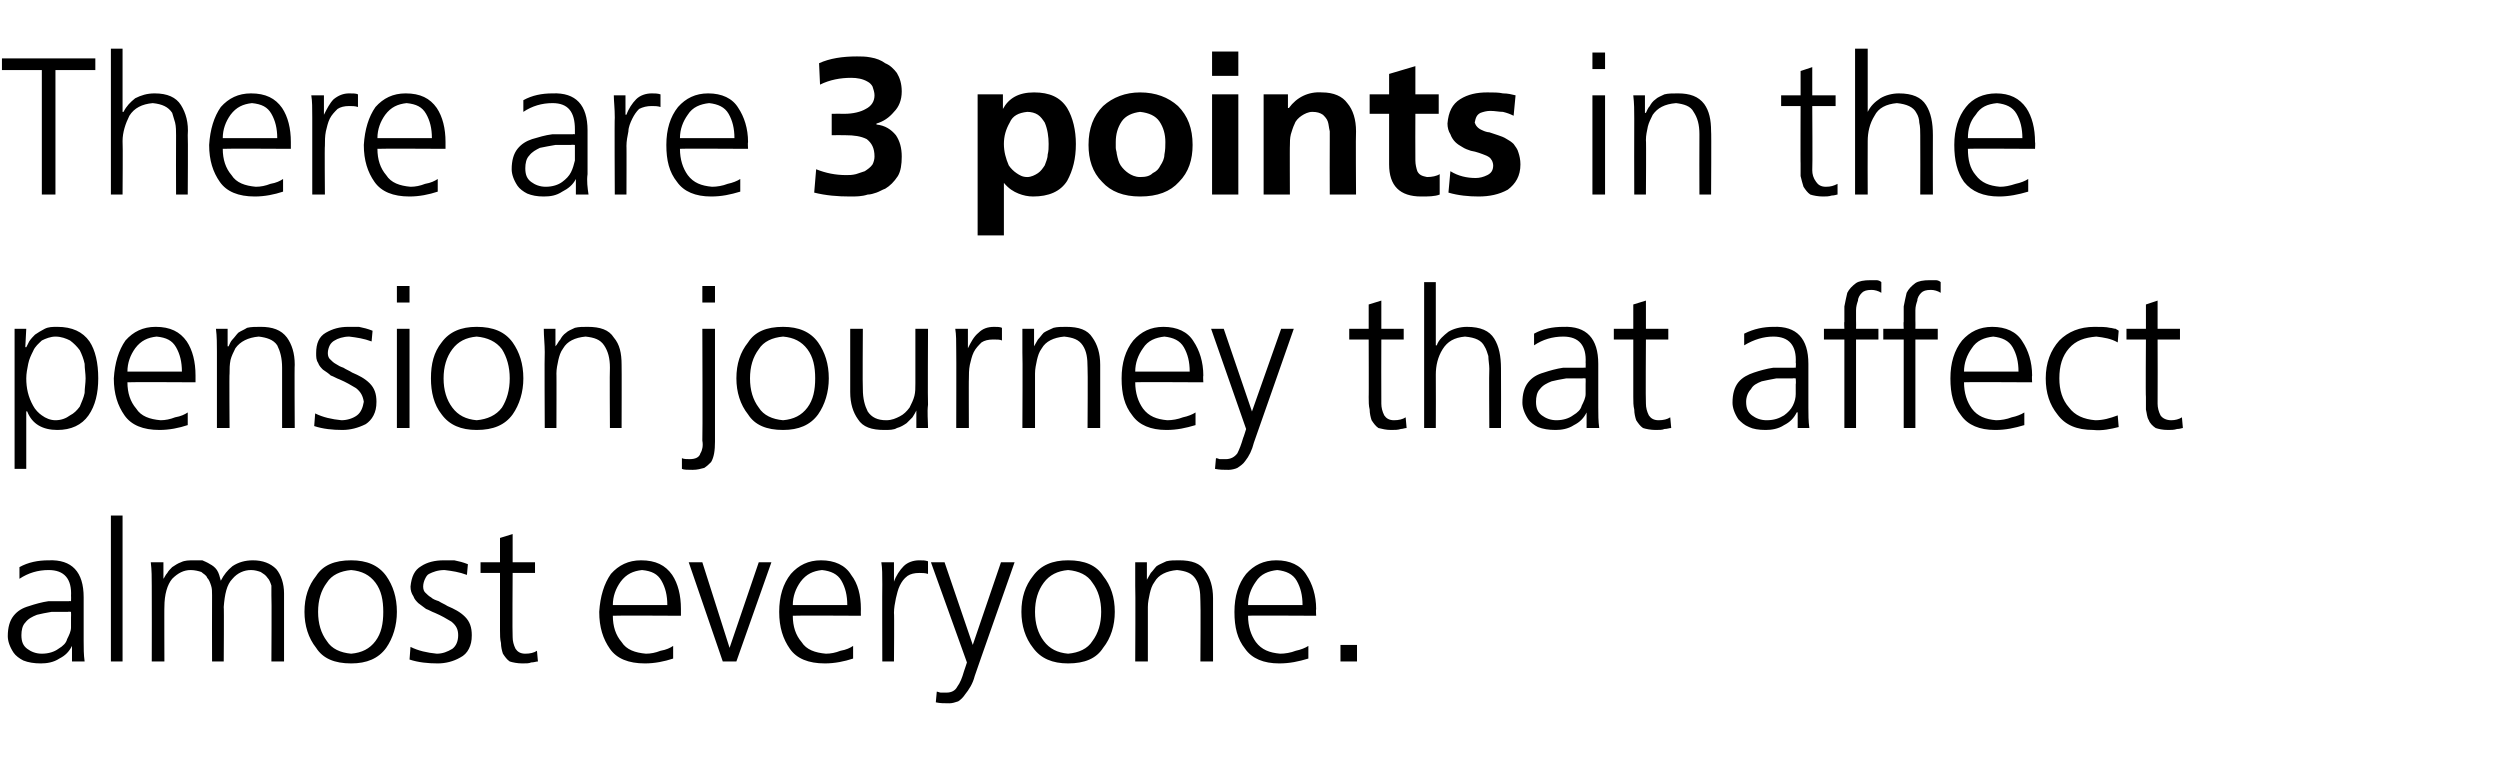
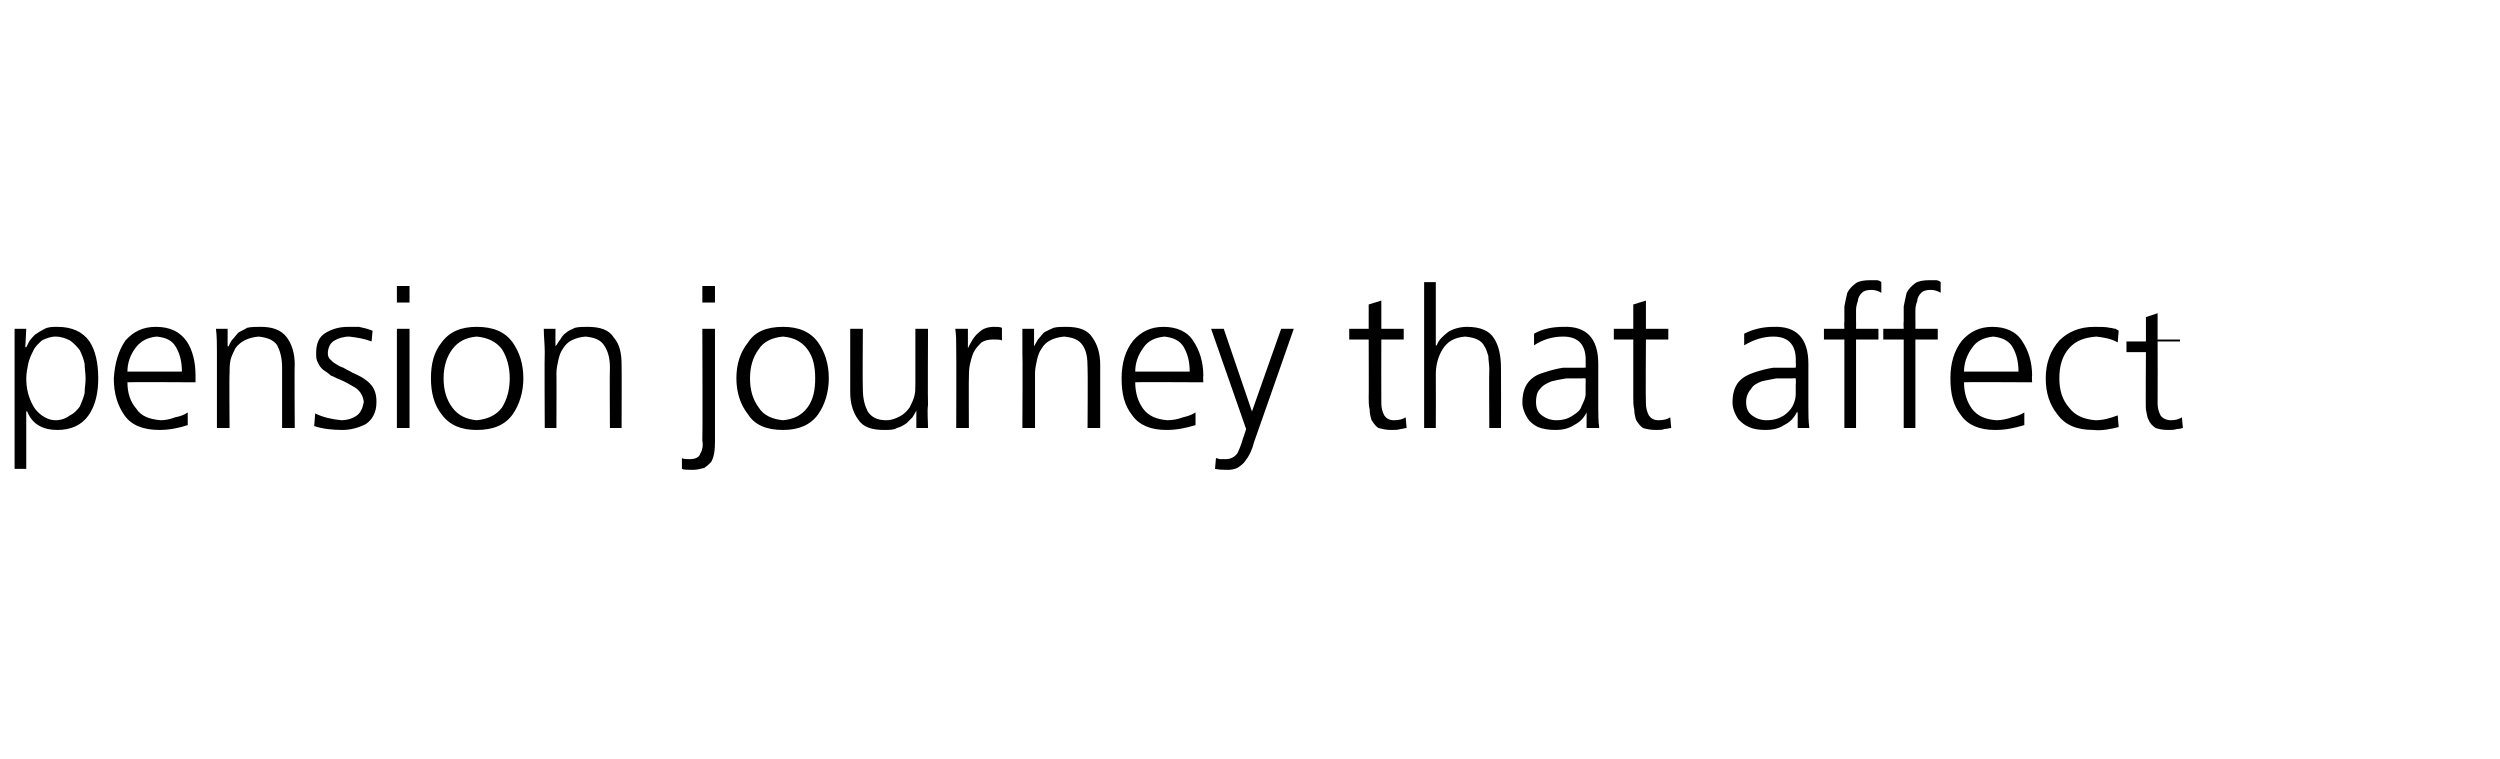
<svg xmlns="http://www.w3.org/2000/svg" version="1.1" width="257px" height="78px" viewBox="0 -4 257 78" style="top:-4px">
  <desc>There are 3 points in the pension journey that affect almost everyone.</desc>
  <defs />
  <g id="Polygon307983">
-     <path d="m7.3 58.9c0 0-.34-.04-.3 0c-.6 0-1.1 0-1.7 0c-.6.1-1.1.2-1.5.3c-.5.2-.9.4-1.2.8c-.3.3-.4.8-.4 1.3c0 .7.2 1.1.6 1.4c.4.3.9.5 1.5.5c.7 0 1.3-.2 1.7-.5c.5-.3.8-.6.9-1c.2-.4.4-.8.4-1.2c0-.4 0-.8 0-1c.02-.02 0-.6 0-.6zm.1 3.5c0 0 0-.04 0 0c-.3.6-.7 1-1.3 1.3c-.6.4-1.3.5-1.9.5c-.7 0-1.3-.1-1.8-.3c-.4-.2-.8-.5-1-.8c-.4-.6-.6-1.2-.6-1.7c0-.9.2-1.6.6-2.1c.4-.5.9-.8 1.6-1c.6-.2 1.3-.4 2-.5c.7 0 1.4 0 2.1 0c-.02-.02.2 0 .2 0c0 0 .02-.54 0-.5c.1-1.8-.7-2.7-2.3-2.7c-1.1 0-2.1.3-3 .9c0 0 0-1.2 0-1.2c.9-.5 1.9-.7 3-.7c2.4-.1 3.6 1.2 3.6 3.8c0 0 0 4.5 0 4.5c0 .7 0 1.4.1 2.1c-.02 0-1.3 0-1.3 0l0-1.6zm4-13.4l1.2 0l0 15l-1.2 0l0-15zm16.5 15c0 0 .04-6.78 0-6.8c0-.4 0-.7 0-1c-.1-.3-.2-.6-.4-.8c-.2-.3-.4-.4-.7-.6c-.3-.1-.6-.2-1-.2c-.7 0-1.4.3-1.9.9c-.6.6-.8 1.6-.9 2.9c.04-.04 0 5.6 0 5.6l-1.2 0c0 0-.02-6.78 0-6.8c0-.4 0-.7-.1-1c-.1-.3-.2-.6-.4-.8c-.1-.3-.4-.4-.6-.6c-.3-.1-.7-.2-1.1-.2c-.7 0-1.3.3-1.9.9c-.5.6-.8 1.6-.8 2.9c-.02-.04 0 5.6 0 5.6l-1.3 0c0 0 .02-7.8 0-7.8c0-.8 0-1.6-.1-2.4c.04 0 1.3 0 1.3 0l0 1.7c0 0 0 .04 0 0c.1-.1.2-.4.4-.6c.1-.2.3-.4.5-.6c.3-.2.6-.4.9-.5c.4-.2.8-.2 1.4-.2c.2 0 .5 0 .8 0c.2.1.5.2.8.4c.2.1.5.3.7.6c.2.3.3.7.4 1.1c0 0 0 0 0 0c.3-.6.7-1.1 1.2-1.5c.6-.4 1.3-.6 2.1-.6c1 0 1.8.3 2.4.9c.5.6.8 1.5.8 2.5c0-.02 0 7 0 7l-1.3 0zm5.7-8.1c-.6.8-.9 1.8-.9 3c0 1.2.3 2.2.9 3c.5.8 1.4 1.2 2.5 1.3c1.1-.1 1.9-.5 2.5-1.3c.6-.8.8-1.8.8-3c0-1.2-.2-2.2-.8-3c-.6-.8-1.4-1.2-2.5-1.3c-1.1.1-2 .5-2.5 1.3c0 0 0 0 0 0zm-1.1 6.7c-.8-1-1.2-2.3-1.2-3.7c0-1.5.4-2.7 1.2-3.7c.7-1.1 1.9-1.6 3.6-1.6c1.6 0 2.8.5 3.6 1.6c.7 1 1.1 2.2 1.1 3.7c0 1.4-.4 2.7-1.1 3.7c-.8 1.1-2 1.6-3.6 1.6c-1.7 0-2.9-.5-3.6-1.6c0 0 0 0 0 0zm9.7-.1c.8.4 1.7.6 2.7.7c.6 0 1.1-.2 1.6-.5c.4-.3.6-.8.6-1.4c0-.6-.2-1-.7-1.4c-.5-.3-1-.6-1.7-.9c-.3-.1-.6-.3-.9-.4c-.3-.2-.5-.4-.8-.6c-.2-.2-.4-.4-.5-.7c-.2-.3-.3-.6-.3-1c.1-1 .4-1.7 1.1-2.1c.6-.4 1.4-.6 2.3-.6c.3 0 .6 0 1.1 0c.5.1.9.2 1.4.4c0 0-.1 1.1-.1 1.1c-.8-.3-1.5-.4-2.3-.5c-.7 0-1.2.2-1.6.4c-.2.1-.3.3-.4.5c-.1.2-.2.5-.2.8c0 .3.1.5.2.6c.2.2.4.4.6.5c.2.2.5.3.8.4c.3.2.6.3.9.5c.7.3 1.3.6 1.8 1.1c.5.5.7 1.1.7 1.9c0 .6-.1 1-.3 1.4c-.2.4-.5.7-.9.9c-.7.4-1.5.6-2.3.6c-1 0-2-.1-2.9-.4c0 0 .1-1.3.1-1.3zm12.8-7.6l-2.3 0c0 0-.04 6.58 0 6.6c0 .4.1.8.3 1.2c.2.3.5.5 1 .5c.5 0 .9-.1 1.2-.3c0 0 .1 1.1.1 1.1c-.2 0-.4.1-.7.1c-.2.1-.5.1-.9.1c-.5 0-1-.1-1.3-.2c-.3-.2-.5-.5-.7-.8c-.1-.3-.2-.7-.2-1.1c-.1-.4-.1-.8-.1-1.3c0 .04 0-5.9 0-5.9l-2 0l0-1.1l2 0l0-2.5l1.3-.4l0 2.9l2.3 0l0 1.1zm13.6 3.3c0-1-.2-1.8-.6-2.5c-.4-.7-1-1-2-1.1c-.9.1-1.6.4-2.2 1.2c-.5.7-.8 1.5-.8 2.4c0 0 5.6 0 5.6 0zm.6 5.5c-.9.3-1.9.5-2.9.5c-1.7 0-2.9-.5-3.6-1.5c-.7-1-1.1-2.2-1.1-3.8c.1-1.6.5-2.9 1.2-3.9c.8-.9 1.8-1.4 3.1-1.4c1.5 0 2.5.5 3.2 1.5c.6.9.9 2.1.9 3.5c0 .02 0 .7 0 .7c0 0-6.98-.04-7 0c0 1.1.3 2 .9 2.7c.5.8 1.4 1.1 2.5 1.2c.5 0 1-.1 1.5-.3c.6-.1 1-.3 1.3-.5c0 0 0 1.3 0 1.3zm6.5.3l-1.4 0l-3.5-10.2l1.4 0l2.8 8.8l0 0l3-8.8l1.3 0l-3.6 10.2zm11.4-5.8c0-1-.2-1.8-.6-2.5c-.4-.7-1.1-1-2-1.1c-.9.1-1.6.4-2.2 1.2c-.5.7-.8 1.5-.8 2.4c0 0 5.6 0 5.6 0zm.6 5.5c-.9.3-1.9.5-2.9.5c-1.7 0-2.9-.5-3.6-1.5c-.7-1-1.1-2.2-1.1-3.8c0-1.6.4-2.9 1.2-3.9c.8-.9 1.8-1.4 3.1-1.4c1.4 0 2.5.5 3.1 1.5c.7.9 1 2.1 1 3.5c-.02.02 0 .7 0 .7c0 0-7-.04-7 0c0 1.1.3 2 .9 2.7c.5.8 1.4 1.1 2.5 1.2c.5 0 1-.1 1.5-.3c.6-.1 1-.3 1.3-.5c0 0 0 1.3 0 1.3zm3-7.6c0-1 0-1.7-.1-2.3c0 0 1.3 0 1.3 0l0 2c0 0 0-.04 0 0c.2-.6.6-1.2 1-1.6c.4-.4 1-.6 1.6-.6c.4 0 .6 0 .9.1c0 0 0 1.3 0 1.3c-.3-.1-.6-.1-.9-.1c-.5 0-.9.1-1.2.3c-.4.3-.6.6-.8 1c-.2.4-.3.9-.4 1.3c-.1.5-.2 1-.2 1.5c.04-.04 0 5 0 5l-1.2 0c0 0-.02-7.92 0-7.9zm9.3 6.2l0 0l2.9-8.5l1.4 0c0 0-4.12 11.72-4.1 11.7c-.2.8-.6 1.4-1 1.9c-.2.3-.4.5-.7.7c-.3.1-.6.2-.9.2c-.5 0-1 0-1.4-.1c0 0 .1-1.1.1-1.1c.1 0 .3.1.4.1c.2 0 .3 0 .6 0c.5 0 .9-.2 1.1-.6c.3-.4.5-.9.7-1.6c0 .02.3-.9.3-.9l-3.7-10.3l1.4 0l2.9 8.5zm7.3-6.4c-.6.8-.9 1.8-.9 3c0 1.2.3 2.2.9 3c.6.8 1.4 1.2 2.5 1.3c1.1-.1 2-.5 2.5-1.3c.6-.8.9-1.8.9-3c0-1.2-.3-2.2-.9-3c-.5-.8-1.4-1.2-2.5-1.3c-1.1.1-1.9.5-2.5 1.3c0 0 0 0 0 0zm-1.1 6.7c-.8-1-1.2-2.3-1.2-3.7c0-1.5.4-2.7 1.2-3.7c.8-1.1 2-1.6 3.6-1.6c1.7 0 2.9.5 3.6 1.6c.8 1 1.2 2.2 1.2 3.7c0 1.4-.4 2.7-1.2 3.7c-.7 1.1-1.9 1.6-3.6 1.6c-1.6 0-2.8-.5-3.6-1.6c0 0 0 0 0 0zm10.5-6.4c0-.8 0-1.6 0-2.4c-.04 0 1.2 0 1.2 0l0 1.8c0 0 .02.02 0 0c.1-.2.3-.5.4-.7c.2-.2.4-.5.6-.7c.3-.2.6-.3 1-.5c.4-.1.8-.1 1.3-.1c1.3 0 2.2.3 2.7 1.1c.5.7.8 1.6.8 2.8c0-.02 0 6.5 0 6.5l-1.3 0c0 0 .04-6.2 0-6.2c0-1-.1-1.7-.5-2.3c-.4-.6-1-.8-1.9-.9c-1.1.1-1.9.5-2.3 1.2c-.3.4-.4.8-.5 1.2c-.1.5-.2.9-.2 1.4c0-.04 0 5.6 0 5.6l-1.3 0c0 0 .04-7.8 0-7.8zm17.2 2c0-1-.2-1.8-.6-2.5c-.4-.7-1.1-1-2-1.1c-.9.1-1.7.4-2.2 1.2c-.5.7-.8 1.5-.8 2.4c0 0 5.6 0 5.6 0zm.6 5.5c-1 .3-1.9.5-3 .5c-1.6 0-2.8-.5-3.5-1.5c-.8-1-1.1-2.2-1.1-3.8c0-1.6.4-2.9 1.2-3.9c.8-.9 1.8-1.4 3.1-1.4c1.4 0 2.5.5 3.1 1.5c.6.9 1 2.1 1 3.5c-.04.02 0 .7 0 .7c0 0-7.02-.04-7 0c0 1.1.3 2 .8 2.7c.6.8 1.4 1.1 2.5 1.2c.5 0 1.1-.1 1.6-.3c.5-.1 1-.3 1.3-.5c0 0 0 1.3 0 1.3zm3.3-1.4l1.7 0l0 1.7l-1.7 0l0-1.7z" stroke="none" fill="#000" />
-   </g>
+     </g>
  <g id="Polygon307982">
-     <path d="m8.7 36.4c0-.5.1-1 .1-1.5c0-.5-.1-1-.1-1.5c-.1-.5-.3-1-.5-1.4c-.3-.4-.6-.7-1-1c-.4-.2-.9-.4-1.5-.4c-.5 0-1 .2-1.4.4c-.3.3-.7.6-.9 1.1c-.2.4-.4.8-.5 1.3c-.1.5-.2 1-.2 1.5c0 1 .2 1.9.7 2.8c.2.4.6.8.9 1c.4.3.9.5 1.4.5c.6 0 1.1-.2 1.5-.5c.4-.2.7-.5 1-.9c.2-.5.4-.9.5-1.4c0 0 0 0 0 0zm-7.2-6.6l1.2 0l-.1 1.9c0 0 .08-.04.1 0c.1-.2.2-.4.3-.6c.2-.3.4-.5.6-.7c.3-.2.6-.4 1-.6c.4-.2.8-.2 1.3-.2c1.5 0 2.6.5 3.3 1.5c.6.9.9 2.2.9 3.8c0 1.5-.3 2.8-1 3.8c-.7 1-1.8 1.5-3.2 1.5c-1.5 0-2.6-.6-3.1-1.9c-.04-.04-.1 0-.1 0l0 5.9l-1.2 0l0-14.4zm17.2 4.4c0-1-.2-1.8-.6-2.5c-.4-.7-1-1-2-1.1c-.9.1-1.6.4-2.2 1.2c-.5.7-.8 1.5-.8 2.4c0 0 5.6 0 5.6 0zm.6 5.5c-.9.3-1.9.5-2.9.5c-1.7 0-2.9-.5-3.6-1.5c-.7-1-1.1-2.2-1.1-3.8c.1-1.6.5-2.9 1.2-3.9c.8-.9 1.8-1.4 3.1-1.4c1.5 0 2.5.5 3.2 1.5c.6.9.9 2.1.9 3.5c0 .02 0 .7 0 .7c0 0-6.98-.04-7 0c0 1.1.3 2 .9 2.7c.5.8 1.4 1.1 2.5 1.2c.5 0 1-.1 1.5-.3c.6-.1 1-.3 1.3-.5c0 0 0 1.3 0 1.3zm3-7.5c0-.8 0-1.6-.1-2.4c.02 0 1.2 0 1.2 0l0 1.8c0 0 .08.02.1 0c.1-.2.2-.5.4-.7c.2-.2.4-.5.6-.7c.3-.2.6-.3.9-.5c.4-.1.9-.1 1.4-.1c1.2 0 2.1.3 2.7 1.1c.5.7.8 1.6.8 2.8c-.04-.02 0 6.5 0 6.5l-1.3 0c0 0 0-6.2 0-6.2c0-1-.2-1.7-.5-2.3c-.4-.6-1.1-.8-1.9-.9c-1.1.1-1.9.5-2.4 1.2c-.2.4-.4.8-.5 1.2c-.1.5-.1.9-.1 1.4c-.04-.04 0 5.6 0 5.6l-1.3 0c0 0 0-7.8 0-7.8zm10.1 6.3c.8.4 1.7.6 2.7.7c.6 0 1.2-.2 1.6-.5c.4-.3.6-.8.7-1.4c-.1-.6-.3-1-.8-1.4c-.5-.3-1-.6-1.7-.9c-.3-.1-.6-.3-.9-.4c-.2-.2-.5-.4-.8-.6c-.2-.2-.4-.4-.5-.7c-.2-.3-.2-.6-.2-1c0-1 .3-1.7 1-2.1c.7-.4 1.4-.6 2.3-.6c.3 0 .7 0 1.1 0c.5.1.9.2 1.4.4c0 0-.1 1.1-.1 1.1c-.8-.3-1.5-.4-2.3-.5c-.6 0-1.2.2-1.5.4c-.2.1-.4.3-.5.5c-.1.2-.2.5-.2.8c0 .3.1.5.2.6c.2.2.4.4.6.5c.3.2.5.3.8.4c.3.2.6.3.9.5c.7.3 1.3.6 1.8 1.1c.5.5.7 1.1.7 1.9c0 .6-.1 1-.3 1.4c-.2.4-.5.7-.8.9c-.8.4-1.6.6-2.4.6c-1 0-2-.1-2.9-.4c0 0 .1-1.3.1-1.3zm9.7-11.4l-1.3 0l0-1.7l1.3 0l0 1.7zm-1.3 2.7l1.3 0l0 10.2l-1.3 0l0-10.2zm5.7 2.1c-.6.8-.9 1.8-.9 3c0 1.2.3 2.2.9 3c.6.8 1.4 1.2 2.5 1.3c1.1-.1 2-.5 2.6-1.3c.5-.8.8-1.8.8-3c0-1.2-.3-2.2-.8-3c-.6-.8-1.5-1.2-2.6-1.3c-1.1.1-1.9.5-2.5 1.3c0 0 0 0 0 0zm-1.1 6.7c-.8-1-1.1-2.3-1.1-3.7c0-1.5.3-2.7 1.1-3.7c.8-1.1 2-1.6 3.6-1.6c1.7 0 2.9.5 3.7 1.6c.7 1 1.1 2.2 1.1 3.7c0 1.4-.4 2.7-1.1 3.7c-.8 1.1-2 1.6-3.7 1.6c-1.6 0-2.8-.5-3.6-1.6c0 0 0 0 0 0zm10.6-6.4c0-.8-.1-1.6-.1-2.4c-.02 0 1.2 0 1.2 0l0 1.8c0 0 .04.02 0 0c.2-.2.3-.5.5-.7c.1-.2.3-.5.6-.7c.2-.2.5-.3.9-.5c.4-.1.8-.1 1.3-.1c1.3 0 2.2.3 2.7 1.1c.6.7.8 1.6.8 2.8c.02-.02 0 6.5 0 6.5l-1.2 0c0 0-.04-6.2 0-6.2c0-1-.2-1.7-.6-2.3c-.4-.6-1-.8-1.9-.9c-1.1.1-1.9.5-2.3 1.2c-.3.4-.4.8-.5 1.2c-.1.5-.2.9-.2 1.4c.02-.04 0 5.6 0 5.6l-1.2 0c0 0-.04-7.8 0-7.8zm17.5-5.1l-1.3 0l0-1.7l1.3 0l0 1.7zm-3.4 16c.2.1.5.1.8.1c.6 0 1-.2 1.1-.6c.2-.3.3-.8.2-1.3c.04-.02 0-11.5 0-11.5l1.3 0c0 0 0 11.64 0 11.6c0 .9-.1 1.6-.4 2.1c-.2.2-.4.4-.7.6c-.4.1-.7.2-1.2.2c-.5 0-.9 0-1.1-.1c0 0 0-1.1 0-1.1zm7.9-11.2c-.6.8-.9 1.8-.9 3c0 1.2.3 2.2.9 3c.5.8 1.4 1.2 2.5 1.3c1.1-.1 1.9-.5 2.5-1.3c.6-.8.8-1.8.8-3c0-1.2-.2-2.2-.8-3c-.6-.8-1.4-1.2-2.5-1.3c-1.1.1-2 .5-2.5 1.3c0 0 0 0 0 0zm-1.1 6.7c-.8-1-1.2-2.3-1.2-3.7c0-1.5.4-2.7 1.2-3.7c.7-1.1 1.9-1.6 3.6-1.6c1.6 0 2.8.5 3.6 1.6c.7 1 1.1 2.2 1.1 3.7c0 1.4-.4 2.7-1.1 3.7c-.8 1.1-2 1.6-3.6 1.6c-1.7 0-2.9-.5-3.6-1.6c0 0 0 0 0 0zm18.5-1c-.1.8 0 1.6 0 2.4c.04 0-1.2 0-1.2 0l0-1.8c0 0-.02-.02 0 0c-.1.2-.2.4-.4.7c-.2.2-.4.4-.6.6c-.3.2-.6.4-1 .5c-.3.2-.8.2-1.3.2c-1.3 0-2.2-.3-2.7-1.1c-.5-.7-.8-1.6-.8-2.8c0 .02 0-6.5 0-6.5l1.3 0c0 0-.04 6.2 0 6.2c0 1 .2 1.7.5 2.3c.4.6 1 .9 1.9.9c.6 0 1-.2 1.4-.4c.4-.2.7-.5 1-.9c.2-.4.4-.8.5-1.2c.1-.4.1-.8.1-1.3c0 .04 0-5.6 0-5.6l1.3 0c0 0-.04 7.8 0 7.8zm2.9-5.5c0-1 0-1.7-.1-2.3c.04 0 1.3 0 1.3 0l0 2c0 0 .04-.04 0 0c.3-.6.6-1.2 1.1-1.6c.4-.4.9-.6 1.6-.6c.3 0 .6 0 .8.1c0 0 0 1.3 0 1.3c-.2-.1-.5-.1-.9-.1c-.5 0-.9.1-1.2.3c-.3.3-.6.6-.8 1c-.2.4-.3.9-.4 1.3c-.1.5-.1 1-.1 1.5c-.02-.04 0 5 0 5l-1.3 0c0 0 .02-7.92 0-7.9zm6.8.1c0-.8 0-1.6 0-2.4c-.04 0 1.2 0 1.2 0l0 1.8c0 0 .02.02 0 0c.1-.2.3-.5.4-.7c.2-.2.4-.5.6-.7c.3-.2.6-.3 1-.5c.4-.1.8-.1 1.3-.1c1.3 0 2.2.3 2.7 1.1c.5.7.8 1.6.8 2.8c0-.02 0 6.5 0 6.5l-1.3 0c0 0 .04-6.2 0-6.2c0-1-.1-1.7-.5-2.3c-.4-.6-1-.8-1.9-.9c-1.1.1-1.9.5-2.3 1.2c-.3.4-.4.8-.5 1.2c-.1.5-.2.9-.2 1.4c0-.04 0 5.6 0 5.6l-1.3 0c0 0 .04-7.8 0-7.8zm17.2 2c0-1-.2-1.8-.6-2.5c-.4-.7-1.1-1-2-1.1c-.9.1-1.7.4-2.2 1.2c-.5.7-.8 1.5-.8 2.4c0 0 5.6 0 5.6 0zm.6 5.5c-1 .3-1.9.5-3 .5c-1.6 0-2.8-.5-3.5-1.5c-.8-1-1.1-2.2-1.1-3.8c0-1.6.4-2.9 1.2-3.9c.8-.9 1.8-1.4 3.1-1.4c1.4 0 2.5.5 3.1 1.5c.6.9 1 2.1 1 3.5c-.04.02 0 .7 0 .7c0 0-7.02-.04-7 0c0 1.1.3 2 .8 2.7c.6.8 1.4 1.1 2.5 1.2c.5 0 1.1-.1 1.6-.3c.5-.1 1-.3 1.3-.5c0 0 0 1.3 0 1.3zm5.8-1.4l0 0l3-8.5l1.3 0c0 0-4.1 11.72-4.1 11.7c-.2.8-.5 1.4-.9 1.9c-.2.3-.5.5-.8.7c-.2.1-.6.2-.9.2c-.5 0-.9 0-1.4-.1c0 0 .1-1.1.1-1.1c.2 0 .3.1.4.1c.2 0 .4 0 .6 0c.5 0 .9-.2 1.2-.6c.2-.4.4-.9.6-1.6c.02.02.3-.9.3-.9l-3.6-10.3l1.3 0l2.9 8.5zm15.6-7.4l-2.3 0c0 0-.02 6.58 0 6.6c0 .4.1.8.3 1.2c.2.3.5.5 1 .5c.5 0 .9-.1 1.2-.3c0 0 .1 1.1.1 1.1c-.2 0-.4.1-.6.1c-.3.1-.6.1-1 .1c-.5 0-.9-.1-1.3-.2c-.3-.2-.5-.5-.7-.8c-.1-.3-.2-.7-.2-1.1c-.1-.4-.1-.8-.1-1.3c.02.04 0-5.9 0-5.9l-2 0l0-1.1l2 0l0-2.5l1.3-.4l0 2.9l2.3 0l0 1.1zm2.1-5.9l1.2 0l0 6.5c0 0 .06.02.1 0c.2-.6.7-1 1.2-1.4c.5-.3 1.2-.5 1.9-.5c1.4 0 2.3.4 2.8 1.2c.5.8.7 1.8.7 3.1c.02 0 0 6.1 0 6.1l-1.2 0c0 0-.04-6.08 0-6.1c0-.4-.1-.9-.1-1.3c-.1-.3-.2-.7-.4-1c-.3-.6-.9-.9-2-1c-1.1.1-1.8.5-2.3 1.3c-.5.8-.7 1.7-.7 2.6c.02.04 0 5.5 0 5.5l-1.2 0l0-15zm16.6 9.9c0 0-.34-.04-.3 0c-.6 0-1.1 0-1.7 0c-.6.1-1.1.2-1.5.3c-.5.2-.9.4-1.2.8c-.3.3-.4.8-.4 1.3c0 .7.2 1.1.6 1.4c.4.3.9.5 1.5.5c.7 0 1.3-.2 1.7-.5c.5-.3.8-.6.9-1c.2-.4.4-.8.4-1.2c0-.4 0-.8 0-1c.02-.02 0-.6 0-.6zm.1 3.5c0 0 0-.04 0 0c-.3.6-.7 1-1.3 1.3c-.6.4-1.3.5-1.9.5c-.7 0-1.3-.1-1.8-.3c-.4-.2-.8-.5-1-.8c-.4-.6-.6-1.2-.6-1.7c0-.9.2-1.6.6-2.1c.4-.5.9-.8 1.6-1c.6-.2 1.3-.4 2-.5c.7 0 1.4 0 2.1 0c-.02-.02.2 0 .2 0c0 0 .02-.54 0-.5c.1-1.8-.7-2.7-2.3-2.7c-1.1 0-2.1.3-3 .9c0 0 0-1.2 0-1.2c.9-.5 1.9-.7 3-.7c2.4-.1 3.6 1.2 3.6 3.8c0 0 0 4.5 0 4.5c0 .7 0 1.4.1 2.1c-.02 0-1.3 0-1.3 0l0-1.6zm8.4-7.5l-2.3 0c0 0-.04 6.58 0 6.6c0 .4.1.8.3 1.2c.2.3.5.5 1 .5c.5 0 .9-.1 1.2-.3c0 0 .1 1.1.1 1.1c-.2 0-.4.1-.7.1c-.2.1-.5.1-.9.1c-.5 0-1-.1-1.3-.2c-.3-.2-.5-.5-.7-.8c-.1-.3-.2-.7-.2-1.1c-.1-.4-.1-.8-.1-1.3c0 .04 0-5.9 0-5.9l-2 0l0-1.1l2 0l0-2.5l1.3-.4l0 2.9l2.3 0l0 1.1zm13.1 4c0 0-.32-.04-.3 0c-.6 0-1.1 0-1.7 0c-.5.1-1.1.2-1.5.3c-.5.2-.9.4-1.1.8c-.3.3-.5.8-.5 1.3c0 .7.2 1.1.6 1.4c.4.3.9.5 1.5.5c.8 0 1.3-.2 1.8-.5c.4-.3.7-.6.9-1c.2-.4.3-.8.3-1.2c0-.4 0-.8 0-1c.04-.02 0-.6 0-.6zm.2 3.5c0 0-.08-.04-.1 0c-.3.6-.7 1-1.3 1.3c-.6.4-1.3.5-1.9.5c-.7 0-1.3-.1-1.7-.3c-.5-.2-.8-.5-1.1-.8c-.4-.6-.6-1.2-.6-1.7c0-.9.2-1.6.6-2.1c.4-.5 1-.8 1.6-1c.6-.2 1.3-.4 2-.5c.7 0 1.4 0 2.1 0c0-.02.2 0 .2 0c0 0 .04-.54 0-.5c.1-1.8-.7-2.7-2.3-2.7c-1 0-2 .3-3 .9c0 0 0-1.2 0-1.2c1-.5 2-.7 3-.7c2.4-.1 3.6 1.2 3.6 3.8c0 0 0 4.5 0 4.5c0 .7 0 1.4.1 2.1c0 0-1.2 0-1.2 0l0-1.6zm4.8-7.5l-2.1 0l0-1.1l2.1 0c0 0-.04-.74 0-.7c0-.6 0-1.1 0-1.6c.1-.5.2-1 .3-1.4c.2-.4.5-.7.9-1c.3-.2.8-.3 1.5-.3c.2 0 .4 0 .6 0c.2 0 .4.1.5.2c0 0 0 1.1 0 1.1c-.3-.2-.7-.3-1-.3c-.5 0-.8.1-1 .3c-.2.2-.4.5-.4.8c-.1.3-.2.6-.2 1c0 .3 0 .7 0 1c.02.02 0 .9 0 .9l2.3 0l0 1.1l-2.3 0l0 9.1l-1.2 0l0-9.1zm6.1 0l-2.1 0l0-1.1l2.1 0c0 0-.04-.74 0-.7c0-.6 0-1.1 0-1.6c.1-.5.2-1 .3-1.4c.2-.4.5-.7.9-1c.3-.2.8-.3 1.5-.3c.2 0 .4 0 .6 0c.2 0 .4.1.5.2c0 0 0 1.1 0 1.1c-.3-.2-.7-.3-1-.3c-.5 0-.8.1-1 .3c-.2.2-.4.5-.4.8c-.1.3-.2.6-.2 1c0 .3 0 .7 0 1c.02.02 0 .9 0 .9l2.3 0l0 1.1l-2.3 0l0 9.1l-1.2 0l0-9.1zm11.8 3.3c0-1-.2-1.8-.6-2.5c-.4-.7-1.1-1-2-1.1c-.9.1-1.7.4-2.2 1.2c-.5.7-.8 1.5-.8 2.4c0 0 5.6 0 5.6 0zm.6 5.5c-1 .3-1.9.5-3 .5c-1.6 0-2.8-.5-3.5-1.5c-.8-1-1.1-2.2-1.1-3.8c0-1.6.4-2.9 1.2-3.9c.8-.9 1.8-1.4 3.1-1.4c1.4 0 2.5.5 3.1 1.5c.6.9 1 2.1 1 3.5c-.04.02 0 .7 0 .7c0 0-7.02-.04-7 0c0 1.1.3 2 .8 2.7c.6.8 1.4 1.1 2.5 1.2c.5 0 1.1-.1 1.6-.3c.5-.1 1-.3 1.3-.5c0 0 0 1.3 0 1.3zm9.6-8.5c-.7-.4-1.4-.5-2.2-.6c-1.2.1-2.1.4-2.8 1.2c-.7.8-1 1.8-1 3.1c0 1.2.3 2.2 1 3c.6.8 1.5 1.2 2.7 1.3c.8 0 1.5-.2 2.3-.5c0 0 .1 1.2.1 1.2c-.8.2-1.7.4-2.6.3c-1.7 0-2.9-.5-3.7-1.6c-.8-1-1.2-2.2-1.2-3.7c0-1.6.5-2.9 1.4-3.9c.9-.9 2.1-1.4 3.6-1.4c.7 0 1.2 0 1.6.1c.2 0 .4.1.6.1c.1.1.2.1.3.2c0 0-.1 1.2-.1 1.2zm6.4-.3l-2.3 0c0 0 .02 6.58 0 6.6c0 .4.1.8.3 1.2c.2.3.6.5 1.1.5c.4 0 .8-.1 1.1-.3c0 0 .1 1.1.1 1.1c-.1 0-.3.1-.6.1c-.3.1-.6.1-.9.1c-.6 0-1-.1-1.3-.2c-.3-.2-.6-.5-.7-.8c-.2-.3-.2-.7-.3-1.1c0-.4 0-.8 0-1.3c-.04.04 0-5.9 0-5.9l-2 0l0-1.1l2 0l0-2.5l1.2-.4l0 2.9l2.3 0l0 1.1z" stroke="none" fill="#000" />
+     <path d="m8.7 36.4c0-.5.1-1 .1-1.5c0-.5-.1-1-.1-1.5c-.1-.5-.3-1-.5-1.4c-.3-.4-.6-.7-1-1c-.4-.2-.9-.4-1.5-.4c-.5 0-1 .2-1.4.4c-.3.3-.7.6-.9 1.1c-.2.4-.4.8-.5 1.3c-.1.5-.2 1-.2 1.5c0 1 .2 1.9.7 2.8c.2.4.6.8.9 1c.4.3.9.5 1.4.5c.6 0 1.1-.2 1.5-.5c.4-.2.7-.5 1-.9c.2-.5.4-.9.5-1.4c0 0 0 0 0 0zm-7.2-6.6l1.2 0l-.1 1.9c0 0 .08-.04.1 0c.1-.2.2-.4.3-.6c.2-.3.4-.5.6-.7c.3-.2.6-.4 1-.6c.4-.2.8-.2 1.3-.2c1.5 0 2.6.5 3.3 1.5c.6.9.9 2.2.9 3.8c0 1.5-.3 2.8-1 3.8c-.7 1-1.8 1.5-3.2 1.5c-1.5 0-2.6-.6-3.1-1.9c-.04-.04-.1 0-.1 0l0 5.9l-1.2 0l0-14.4zm17.2 4.4c0-1-.2-1.8-.6-2.5c-.4-.7-1-1-2-1.1c-.9.1-1.6.4-2.2 1.2c-.5.7-.8 1.5-.8 2.4c0 0 5.6 0 5.6 0zm.6 5.5c-.9.3-1.9.5-2.9.5c-1.7 0-2.9-.5-3.6-1.5c-.7-1-1.1-2.2-1.1-3.8c.1-1.6.5-2.9 1.2-3.9c.8-.9 1.8-1.4 3.1-1.4c1.5 0 2.5.5 3.2 1.5c.6.9.9 2.1.9 3.5c0 .02 0 .7 0 .7c0 0-6.98-.04-7 0c0 1.1.3 2 .9 2.7c.5.8 1.4 1.1 2.5 1.2c.5 0 1-.1 1.5-.3c.6-.1 1-.3 1.3-.5c0 0 0 1.3 0 1.3zm3-7.5c0-.8 0-1.6-.1-2.4c.02 0 1.2 0 1.2 0l0 1.8c0 0 .08.02.1 0c.1-.2.2-.5.4-.7c.2-.2.4-.5.6-.7c.3-.2.6-.3.9-.5c.4-.1.9-.1 1.4-.1c1.2 0 2.1.3 2.7 1.1c.5.7.8 1.6.8 2.8c-.04-.02 0 6.5 0 6.5l-1.3 0c0 0 0-6.2 0-6.2c0-1-.2-1.7-.5-2.3c-.4-.6-1.1-.8-1.9-.9c-1.1.1-1.9.5-2.4 1.2c-.2.4-.4.8-.5 1.2c-.1.5-.1.9-.1 1.4c-.04-.04 0 5.6 0 5.6l-1.3 0c0 0 0-7.8 0-7.8zm10.1 6.3c.8.4 1.7.6 2.7.7c.6 0 1.2-.2 1.6-.5c.4-.3.6-.8.7-1.4c-.1-.6-.3-1-.8-1.4c-.5-.3-1-.6-1.7-.9c-.3-.1-.6-.3-.9-.4c-.2-.2-.5-.4-.8-.6c-.2-.2-.4-.4-.5-.7c-.2-.3-.2-.6-.2-1c0-1 .3-1.7 1-2.1c.7-.4 1.4-.6 2.3-.6c.3 0 .7 0 1.1 0c.5.1.9.2 1.4.4c0 0-.1 1.1-.1 1.1c-.8-.3-1.5-.4-2.3-.5c-.6 0-1.2.2-1.5.4c-.2.1-.4.3-.5.5c-.1.2-.2.5-.2.8c0 .3.1.5.2.6c.2.2.4.4.6.5c.3.2.5.3.8.4c.3.2.6.3.9.5c.7.3 1.3.6 1.8 1.1c.5.5.7 1.1.7 1.9c0 .6-.1 1-.3 1.4c-.2.4-.5.7-.8.9c-.8.4-1.6.6-2.4.6c-1 0-2-.1-2.9-.4c0 0 .1-1.3.1-1.3zm9.7-11.4l-1.3 0l0-1.7l1.3 0l0 1.7zm-1.3 2.7l1.3 0l0 10.2l-1.3 0l0-10.2zm5.7 2.1c-.6.8-.9 1.8-.9 3c0 1.2.3 2.2.9 3c.6.8 1.4 1.2 2.5 1.3c1.1-.1 2-.5 2.6-1.3c.5-.8.8-1.8.8-3c0-1.2-.3-2.2-.8-3c-.6-.8-1.5-1.2-2.6-1.3c-1.1.1-1.9.5-2.5 1.3c0 0 0 0 0 0zm-1.1 6.7c-.8-1-1.1-2.3-1.1-3.7c0-1.5.3-2.7 1.1-3.7c.8-1.1 2-1.6 3.6-1.6c1.7 0 2.9.5 3.7 1.6c.7 1 1.1 2.2 1.1 3.7c0 1.4-.4 2.7-1.1 3.7c-.8 1.1-2 1.6-3.7 1.6c-1.6 0-2.8-.5-3.6-1.6c0 0 0 0 0 0zm10.6-6.4c0-.8-.1-1.6-.1-2.4c-.02 0 1.2 0 1.2 0l0 1.8c0 0 .04.02 0 0c.2-.2.3-.5.5-.7c.1-.2.3-.5.6-.7c.2-.2.5-.3.9-.5c.4-.1.8-.1 1.3-.1c1.3 0 2.2.3 2.7 1.1c.6.7.8 1.6.8 2.8c.02-.02 0 6.5 0 6.5l-1.2 0c0 0-.04-6.2 0-6.2c0-1-.2-1.7-.6-2.3c-.4-.6-1-.8-1.9-.9c-1.1.1-1.9.5-2.3 1.2c-.3.4-.4.8-.5 1.2c-.1.5-.2.9-.2 1.4c.02-.04 0 5.6 0 5.6l-1.2 0c0 0-.04-7.8 0-7.8zm17.5-5.1l-1.3 0l0-1.7l1.3 0l0 1.7zm-3.4 16c.2.1.5.1.8.1c.6 0 1-.2 1.1-.6c.2-.3.3-.8.2-1.3c.04-.02 0-11.5 0-11.5l1.3 0c0 0 0 11.64 0 11.6c0 .9-.1 1.6-.4 2.1c-.2.2-.4.4-.7.6c-.4.1-.7.2-1.2.2c-.5 0-.9 0-1.1-.1c0 0 0-1.1 0-1.1zm7.9-11.2c-.6.8-.9 1.8-.9 3c0 1.2.3 2.2.9 3c.5.8 1.4 1.2 2.5 1.3c1.1-.1 1.9-.5 2.5-1.3c.6-.8.8-1.8.8-3c0-1.2-.2-2.2-.8-3c-.6-.8-1.4-1.2-2.5-1.3c-1.1.1-2 .5-2.5 1.3c0 0 0 0 0 0zm-1.1 6.7c-.8-1-1.2-2.3-1.2-3.7c0-1.5.4-2.7 1.2-3.7c.7-1.1 1.9-1.6 3.6-1.6c1.6 0 2.8.5 3.6 1.6c.7 1 1.1 2.2 1.1 3.7c0 1.4-.4 2.7-1.1 3.7c-.8 1.1-2 1.6-3.6 1.6c-1.7 0-2.9-.5-3.6-1.6c0 0 0 0 0 0zm18.5-1c-.1.8 0 1.6 0 2.4c.04 0-1.2 0-1.2 0l0-1.8c0 0-.02-.02 0 0c-.1.2-.2.4-.4.7c-.2.2-.4.4-.6.6c-.3.2-.6.4-1 .5c-.3.2-.8.2-1.3.2c-1.3 0-2.2-.3-2.7-1.1c-.5-.7-.8-1.6-.8-2.8c0 .02 0-6.5 0-6.5l1.3 0c0 0-.04 6.2 0 6.2c0 1 .2 1.7.5 2.3c.4.6 1 .9 1.9.9c.6 0 1-.2 1.4-.4c.4-.2.7-.5 1-.9c.2-.4.4-.8.5-1.2c.1-.4.1-.8.1-1.3c0 .04 0-5.6 0-5.6l1.3 0c0 0-.04 7.8 0 7.8zm2.9-5.5c0-1 0-1.7-.1-2.3c.04 0 1.3 0 1.3 0l0 2c0 0 .04-.04 0 0c.3-.6.6-1.2 1.1-1.6c.4-.4.9-.6 1.6-.6c.3 0 .6 0 .8.1c0 0 0 1.3 0 1.3c-.2-.1-.5-.1-.9-.1c-.5 0-.9.1-1.2.3c-.3.3-.6.6-.8 1c-.2.4-.3.9-.4 1.3c-.1.5-.1 1-.1 1.5c-.02-.04 0 5 0 5l-1.3 0c0 0 .02-7.92 0-7.9zm6.8.1c0-.8 0-1.6 0-2.4c-.04 0 1.2 0 1.2 0l0 1.8c0 0 .02.02 0 0c.1-.2.3-.5.4-.7c.2-.2.4-.5.6-.7c.3-.2.6-.3 1-.5c.4-.1.8-.1 1.3-.1c1.3 0 2.2.3 2.7 1.1c.5.7.8 1.6.8 2.8c0-.02 0 6.5 0 6.5l-1.3 0c0 0 .04-6.2 0-6.2c0-1-.1-1.7-.5-2.3c-.4-.6-1-.8-1.9-.9c-1.1.1-1.9.5-2.3 1.2c-.3.4-.4.8-.5 1.2c-.1.5-.2.9-.2 1.4c0-.04 0 5.6 0 5.6l-1.3 0c0 0 .04-7.8 0-7.8zm17.2 2c0-1-.2-1.8-.6-2.5c-.4-.7-1.1-1-2-1.1c-.9.1-1.7.4-2.2 1.2c-.5.7-.8 1.5-.8 2.4c0 0 5.6 0 5.6 0zm.6 5.5c-1 .3-1.9.5-3 .5c-1.6 0-2.8-.5-3.5-1.5c-.8-1-1.1-2.2-1.1-3.8c0-1.6.4-2.9 1.2-3.9c.8-.9 1.8-1.4 3.1-1.4c1.4 0 2.5.5 3.1 1.5c.6.9 1 2.1 1 3.5c-.04.02 0 .7 0 .7c0 0-7.02-.04-7 0c0 1.1.3 2 .8 2.7c.6.8 1.4 1.1 2.5 1.2c.5 0 1.1-.1 1.6-.3c.5-.1 1-.3 1.3-.5c0 0 0 1.3 0 1.3zm5.8-1.4l0 0l3-8.5l1.3 0c0 0-4.1 11.72-4.1 11.7c-.2.8-.5 1.4-.9 1.9c-.2.3-.5.5-.8.7c-.2.1-.6.2-.9.2c-.5 0-.9 0-1.4-.1c0 0 .1-1.1.1-1.1c.2 0 .3.1.4.1c.2 0 .4 0 .6 0c.5 0 .9-.2 1.2-.6c.2-.4.4-.9.6-1.6c.02.02.3-.9.3-.9l-3.6-10.3l1.3 0l2.9 8.5zm15.6-7.4l-2.3 0c0 0-.02 6.58 0 6.6c0 .4.1.8.3 1.2c.2.3.5.5 1 .5c.5 0 .9-.1 1.2-.3c0 0 .1 1.1.1 1.1c-.2 0-.4.1-.6.1c-.3.1-.6.1-1 .1c-.5 0-.9-.1-1.3-.2c-.3-.2-.5-.5-.7-.8c-.1-.3-.2-.7-.2-1.1c-.1-.4-.1-.8-.1-1.3c.02.04 0-5.9 0-5.9l-2 0l0-1.1l2 0l0-2.5l1.3-.4l0 2.9l2.3 0l0 1.1zm2.1-5.9l1.2 0l0 6.5c0 0 .06.02.1 0c.2-.6.7-1 1.2-1.4c.5-.3 1.2-.5 1.9-.5c1.4 0 2.3.4 2.8 1.2c.5.8.7 1.8.7 3.1c.02 0 0 6.1 0 6.1l-1.2 0c0 0-.04-6.08 0-6.1c0-.4-.1-.9-.1-1.3c-.1-.3-.2-.7-.4-1c-.3-.6-.9-.9-2-1c-1.1.1-1.8.5-2.3 1.3c-.5.8-.7 1.7-.7 2.6c.02.04 0 5.5 0 5.5l-1.2 0l0-15zm16.6 9.9c0 0-.34-.04-.3 0c-.6 0-1.1 0-1.7 0c-.6.1-1.1.2-1.5.3c-.5.2-.9.4-1.2.8c-.3.3-.4.8-.4 1.3c0 .7.2 1.1.6 1.4c.4.3.9.5 1.5.5c.7 0 1.3-.2 1.7-.5c.5-.3.8-.6.9-1c.2-.4.4-.8.4-1.2c0-.4 0-.8 0-1c.02-.02 0-.6 0-.6zm.1 3.5c0 0 0-.04 0 0c-.3.6-.7 1-1.3 1.3c-.6.4-1.3.5-1.9.5c-.7 0-1.3-.1-1.8-.3c-.4-.2-.8-.5-1-.8c-.4-.6-.6-1.2-.6-1.7c0-.9.2-1.6.6-2.1c.4-.5.9-.8 1.6-1c.6-.2 1.3-.4 2-.5c.7 0 1.4 0 2.1 0c-.02-.02.2 0 .2 0c0 0 .02-.54 0-.5c.1-1.8-.7-2.7-2.3-2.7c-1.1 0-2.1.3-3 .9c0 0 0-1.2 0-1.2c.9-.5 1.9-.7 3-.7c2.4-.1 3.6 1.2 3.6 3.8c0 0 0 4.5 0 4.5c0 .7 0 1.4.1 2.1c-.02 0-1.3 0-1.3 0l0-1.6zm8.4-7.5l-2.3 0c0 0-.04 6.58 0 6.6c0 .4.1.8.3 1.2c.2.3.5.5 1 .5c.5 0 .9-.1 1.2-.3c0 0 .1 1.1.1 1.1c-.2 0-.4.1-.7.1c-.2.1-.5.1-.9.1c-.5 0-1-.1-1.3-.2c-.3-.2-.5-.5-.7-.8c-.1-.3-.2-.7-.2-1.1c-.1-.4-.1-.8-.1-1.3c0 .04 0-5.9 0-5.9l-2 0l0-1.1l2 0l0-2.5l1.3-.4l0 2.9l2.3 0l0 1.1zm13.1 4c0 0-.32-.04-.3 0c-.6 0-1.1 0-1.7 0c-.5.1-1.1.2-1.5.3c-.5.2-.9.4-1.1.8c-.3.3-.5.8-.5 1.3c0 .7.2 1.1.6 1.4c.4.3.9.5 1.5.5c.8 0 1.3-.2 1.8-.5c.4-.3.7-.6.9-1c.2-.4.3-.8.3-1.2c0-.4 0-.8 0-1c.04-.02 0-.6 0-.6zm.2 3.5c0 0-.08-.04-.1 0c-.3.6-.7 1-1.3 1.3c-.6.4-1.3.5-1.9.5c-.7 0-1.3-.1-1.7-.3c-.5-.2-.8-.5-1.1-.8c-.4-.6-.6-1.2-.6-1.7c0-.9.2-1.6.6-2.1c.4-.5 1-.8 1.6-1c.6-.2 1.3-.4 2-.5c.7 0 1.4 0 2.1 0c0-.02.2 0 .2 0c0 0 .04-.54 0-.5c.1-1.8-.7-2.7-2.3-2.7c-1 0-2 .3-3 .9c0 0 0-1.2 0-1.2c1-.5 2-.7 3-.7c2.4-.1 3.6 1.2 3.6 3.8c0 0 0 4.5 0 4.5c0 .7 0 1.4.1 2.1c0 0-1.2 0-1.2 0l0-1.6zm4.8-7.5l-2.1 0l0-1.1l2.1 0c0 0-.04-.74 0-.7c0-.6 0-1.1 0-1.6c.1-.5.2-1 .3-1.4c.2-.4.5-.7.9-1c.3-.2.8-.3 1.5-.3c.2 0 .4 0 .6 0c.2 0 .4.1.5.2c0 0 0 1.1 0 1.1c-.3-.2-.7-.3-1-.3c-.5 0-.8.1-1 .3c-.2.2-.4.5-.4.8c-.1.3-.2.6-.2 1c0 .3 0 .7 0 1c.02.02 0 .9 0 .9l2.3 0l0 1.1l-2.3 0l0 9.1l-1.2 0l0-9.1zm6.1 0l-2.1 0l0-1.1l2.1 0c0 0-.04-.74 0-.7c0-.6 0-1.1 0-1.6c.1-.5.2-1 .3-1.4c.2-.4.5-.7.9-1c.3-.2.8-.3 1.5-.3c.2 0 .4 0 .6 0c.2 0 .4.1.5.2c0 0 0 1.1 0 1.1c-.3-.2-.7-.3-1-.3c-.5 0-.8.1-1 .3c-.2.2-.4.5-.4.8c-.1.3-.2.6-.2 1c0 .3 0 .7 0 1c.02.02 0 .9 0 .9l2.3 0l0 1.1l-2.3 0l0 9.1l-1.2 0l0-9.1zm11.8 3.3c0-1-.2-1.8-.6-2.5c-.4-.7-1.1-1-2-1.1c-.9.1-1.7.4-2.2 1.2c-.5.7-.8 1.5-.8 2.4c0 0 5.6 0 5.6 0zm.6 5.5c-1 .3-1.9.5-3 .5c-1.6 0-2.8-.5-3.5-1.5c-.8-1-1.1-2.2-1.1-3.8c0-1.6.4-2.9 1.2-3.9c.8-.9 1.8-1.4 3.1-1.4c1.4 0 2.5.5 3.1 1.5c.6.9 1 2.1 1 3.5c-.04.02 0 .7 0 .7c0 0-7.02-.04-7 0c0 1.1.3 2 .8 2.7c.6.8 1.4 1.1 2.5 1.2c.5 0 1.1-.1 1.6-.3c.5-.1 1-.3 1.3-.5c0 0 0 1.3 0 1.3zm9.6-8.5c-.7-.4-1.4-.5-2.2-.6c-1.2.1-2.1.4-2.8 1.2c-.7.8-1 1.8-1 3.1c0 1.2.3 2.2 1 3c.6.8 1.5 1.2 2.7 1.3c.8 0 1.5-.2 2.3-.5c0 0 .1 1.2.1 1.2c-.8.2-1.7.4-2.6.3c-1.7 0-2.9-.5-3.7-1.6c-.8-1-1.2-2.2-1.2-3.7c0-1.6.5-2.9 1.4-3.9c.9-.9 2.1-1.4 3.6-1.4c.7 0 1.2 0 1.6.1c.2 0 .4.1.6.1c.1.1.2.1.3.2c0 0-.1 1.2-.1 1.2zm6.4-.3l-2.3 0c0 0 .02 6.58 0 6.6c0 .4.1.8.3 1.2c.2.3.6.5 1.1.5c.4 0 .8-.1 1.1-.3c0 0 .1 1.1.1 1.1c-.1 0-.3.1-.6.1c-.3.1-.6.1-.9.1c-.6 0-1-.1-1.3-.2c-.3-.2-.6-.5-.7-.8c-.2-.3-.2-.7-.3-1.1c-.04.04 0-5.9 0-5.9l-2 0l0-1.1l2 0l0-2.5l1.2-.4l0 2.9l2.3 0l0 1.1z" stroke="none" fill="#000" />
  </g>
  <g id="Polygon307981">
-     <path d="m4.3 3.2l-4.1 0l0-1.2l9.6 0l0 1.2l-4.1 0l0 12.8l-1.4 0l0-12.8zm7.1-2.2l1.2 0l0 6.5c0 0 .08.02.1 0c.3-.6.7-1 1.2-1.4c.6-.3 1.2-.5 2-.5c1.3 0 2.2.4 2.7 1.2c.5.8.8 1.8.7 3.1c.04 0 0 6.1 0 6.1l-1.2 0c0 0-.02-6.08 0-6.1c0-.4 0-.9-.1-1.3c-.1-.3-.2-.7-.3-1c-.4-.6-1-.9-2-1c-1.1.1-1.9.5-2.4 1.3c-.4.8-.7 1.7-.7 2.6c.04.04 0 5.5 0 5.5l-1.2 0l0-15zm17.1 9.2c0-1-.2-1.8-.6-2.5c-.4-.7-1-1-2-1.1c-.9.1-1.6.4-2.2 1.2c-.5.7-.8 1.5-.8 2.4c0 0 5.6 0 5.6 0zm.6 5.5c-.9.3-1.9.5-2.9.5c-1.7 0-2.9-.5-3.6-1.5c-.7-1-1.1-2.2-1.1-3.8c.1-1.6.5-2.9 1.2-3.9c.8-.9 1.8-1.4 3.1-1.4c1.5 0 2.5.5 3.2 1.5c.6.9.9 2.1.9 3.5c0 .02 0 .7 0 .7c0 0-6.98-.04-7 0c0 1.1.3 2 .9 2.7c.5.8 1.4 1.1 2.5 1.2c.5 0 1-.1 1.5-.3c.6-.1 1-.3 1.3-.5c0 0 0 1.3 0 1.3zm3-7.6c0-1 0-1.7-.1-2.3c.02 0 1.3 0 1.3 0l0 2c0 0 .02-.04 0 0c.3-.6.6-1.2 1-1.6c.5-.4 1-.6 1.6-.6c.4 0 .7 0 .9.1c0 0 0 1.3 0 1.3c-.3-.1-.6-.1-.9-.1c-.5 0-.9.1-1.2.3c-.3.3-.6.6-.8 1c-.2.4-.3.9-.4 1.3c-.1.5-.1 1-.1 1.5c-.04-.04 0 5 0 5l-1.3 0c0 0 0-7.92 0-7.9zm12.3 2.1c0-1-.2-1.8-.6-2.5c-.4-.7-1-1-2-1.1c-.9.1-1.6.4-2.2 1.2c-.5.7-.8 1.5-.8 2.4c0 0 5.6 0 5.6 0zm.6 5.5c-.9.3-1.9.5-2.9.5c-1.7 0-2.9-.5-3.6-1.5c-.7-1-1.1-2.2-1.1-3.8c.1-1.6.5-2.9 1.2-3.9c.8-.9 1.8-1.4 3.1-1.4c1.5 0 2.5.5 3.2 1.5c.6.9.9 2.1.9 3.5c0 .02 0 .7 0 .7c0 0-6.98-.04-7 0c0 1.1.3 2 .9 2.7c.5.8 1.4 1.1 2.5 1.2c.5 0 1-.1 1.5-.3c.6-.1 1-.3 1.3-.5c0 0 0 1.3 0 1.3zm14.1-4.8c0 0-.36-.04-.4 0c-.5 0-1.1 0-1.6 0c-.6.1-1.1.2-1.6.3c-.4.2-.8.4-1.1.8c-.3.3-.4.8-.4 1.3c0 .7.2 1.1.6 1.4c.4.3.9.5 1.5.5c.7 0 1.3-.2 1.7-.5c.4-.3.7-.6.9-1c.2-.4.3-.8.4-1.2c0-.4 0-.8 0-1c0-.02 0-.6 0-.6zm.1 3.5c0 0-.02-.04 0 0c-.3.6-.8 1-1.4 1.3c-.6.4-1.2.5-1.9.5c-.7 0-1.2-.1-1.7-.3c-.4-.2-.8-.5-1-.8c-.4-.6-.6-1.2-.6-1.7c0-.9.2-1.6.6-2.1c.4-.5.9-.8 1.5-1c.7-.2 1.3-.4 2.1-.5c.7 0 1.4 0 2.1 0c-.04-.02.2 0 .2 0c0 0 0-.54 0-.5c0-1.8-.7-2.7-2.3-2.7c-1.1 0-2.1.3-3 .9c0 0 0-1.2 0-1.2c.9-.5 1.9-.7 3-.7c2.4-.1 3.6 1.2 3.6 3.8c0 0 0 4.5 0 4.5c-.1.7 0 1.4.1 2.1c-.04 0-1.3 0-1.3 0l0-1.6zm4-6.3c0-1-.1-1.7-.1-2.3c-.02 0 1.2 0 1.2 0l0 2c0 0 .08-.04.1 0c.2-.6.6-1.2 1-1.6c.4-.4 1-.6 1.6-.6c.3 0 .6 0 .9.1c0 0 0 1.3 0 1.3c-.3-.1-.6-.1-.9-.1c-.5 0-.9.1-1.3.3c-.3.3-.5.6-.7 1c-.2.4-.4.9-.4 1.3c-.1.5-.2 1-.2 1.5c.02-.04 0 5 0 5l-1.2 0c0 0-.04-7.92 0-7.9zm12.3 2.1c0-1-.2-1.8-.6-2.5c-.4-.7-1.1-1-2-1.1c-.9.1-1.7.4-2.2 1.2c-.5.7-.8 1.5-.8 2.4c0 0 5.6 0 5.6 0zm.6 5.5c-1 .3-1.9.5-3 .5c-1.6 0-2.8-.5-3.5-1.5c-.8-1-1.1-2.2-1.1-3.8c0-1.6.4-2.9 1.2-3.9c.8-.9 1.8-1.4 3.1-1.4c1.4 0 2.5.5 3.1 1.5c.6.9 1 2.1 1 3.5c-.04.02 0 .7 0 .7c0 0-7.02-.04-7 0c0 1.1.3 2 .8 2.7c.6.8 1.4 1.1 2.5 1.2c.5 0 1.1-.1 1.6-.3c.5-.1 1-.3 1.3-.5c0 0 0 1.3 0 1.3zm7.8-2.3c1 .4 2 .6 3.1.6c.3 0 .6 0 1-.1c.3-.1.6-.2.9-.3c.3-.2.6-.4.8-.7c.1-.2.2-.5.2-.8c0-.9-.3-1.4-.8-1.8c-.6-.3-1.3-.4-2.2-.4c-.04-.02-1.4 0-1.4 0l0-2.2c0 0 1.28-.02 1.3 0c.9 0 1.7-.2 2.2-.5c.6-.3.9-.8.9-1.4c0-.3-.1-.6-.2-.9c-.1-.2-.3-.4-.5-.5c-.5-.3-1.1-.4-1.7-.4c-1.1 0-2.2.2-3.2.7c0 0-.1-2.2-.1-2.2c1.1-.5 2.4-.7 3.9-.7c.4 0 .9 0 1.4.1c.6.1 1.1.3 1.5.6c.5.2.9.6 1.2 1c.3.5.5 1.1.5 1.9c0 .9-.3 1.6-.8 2.1c-.5.6-1.1 1-1.8 1.2c0 0 0 .1 0 .1c.9.1 1.5.5 2 1.1c.4.6.6 1.3.6 2.2c0 .8-.1 1.5-.4 2c-.4.6-.8 1-1.3 1.3c-.3.1-.6.3-.9.4c-.3.1-.6.2-.9.2c-.6.2-1.2.2-1.8.2c-1.3 0-2.5-.1-3.7-.4c0 0 .2-2.4.2-2.4zm16.6-7.7l2.6 0l0 1.5c0 0 0-.04 0 0c.6-1.1 1.6-1.7 3.2-1.7c1.6 0 2.7.5 3.4 1.6c.6 1 .9 2.3.9 3.7c0 1.5-.3 2.7-.9 3.8c-.7 1.1-1.9 1.6-3.5 1.6c-.5 0-1-.1-1.5-.3c-.5-.2-1-.5-1.5-1.1c.02.02 0 0 0 0l0 5.4l-2.7 0l0-14.5zm6.2 2.1c-.3-.2-.7-.3-1.1-.3c-.9.1-1.5.4-1.8 1.1c-.4.7-.6 1.4-.6 2.2c0 .8.2 1.5.5 2.2c.2.3.5.6.8.8c.3.2.6.4 1.1.4c.4 0 .8-.2 1.1-.4c.3-.2.5-.5.7-.8c.1-.3.3-.7.3-1.1c.1-.4.1-.7.1-1.1c0-.7-.1-1.5-.4-2.2c-.2-.3-.4-.6-.7-.8c0 0 0 0 0 0zm6.6 6.9c-1-1-1.4-2.3-1.4-3.8c0-1.7.5-3 1.5-4c1-.9 2.3-1.4 3.8-1.4c1.6 0 2.9.5 3.9 1.4c1 1 1.5 2.3 1.5 4c0 1.5-.4 2.8-1.4 3.8c-.9 1-2.2 1.5-4 1.5c-1.7 0-3-.5-3.9-1.5c0 0 0 0 0 0zm2-6.2c-.4.6-.6 1.3-.6 2.1c0 .2 0 .4 0 .6c0 .2.1.4.1.6c.1.5.2.9.4 1.2c.2.3.5.6.8.8c.3.2.7.4 1.2.4c.6 0 1-.1 1.3-.4c.4-.2.6-.4.8-.8c.2-.3.4-.7.4-1.1c.1-.5.1-.9.1-1.3c0-.8-.2-1.5-.6-2.1c-.4-.6-1.1-.9-2-1c-.8.1-1.5.4-1.9 1c0 0 0 0 0 0zm9.3-2.8l2.7 0l0 10.3l-2.7 0l0-10.3zm0-4.4l2.7 0l0 2.5l-2.7 0l0-2.5zm5.3 4.4l2.5 0l0 1.4c0 0 .08 0 .1 0c.8-1.1 2-1.7 3.4-1.6c1.2 0 2.1.4 2.6 1.1c.6.7.9 1.7.9 2.9c-.04 0 0 6.5 0 6.5l-2.7 0c0 0-.02-5.5 0-5.5c0-.3 0-.7 0-1c-.1-.4-.1-.7-.2-1c-.1-.3-.3-.5-.5-.7c-.3-.2-.6-.3-1.1-.3c-.4 0-.8.2-1.1.4c-.3.2-.6.5-.7.8c-.2.4-.3.8-.4 1.1c-.1.4-.1.8-.1 1.2c-.02-.04 0 5 0 5l-2.7 0l0-10.3zm12.9 2l-2 0l0-2l2 0l0-2.1l2.7-.8l0 2.9l2.4 0l0 2l-2.4 0c0 0-.02 4.76 0 4.8c0 .4.1.8.2 1.1c.2.4.5.5 1 .6c.5 0 1-.1 1.3-.3c0 0 0 2.1 0 2.1c-.5.2-1.2.2-1.9.2c-2.2 0-3.3-1.1-3.3-3.3c0 0 0-5.2 0-5.2zm12.8.2c-.4-.2-.7-.3-1.1-.4c-.4 0-.8-.1-1.3-.1c-.4 0-.7.1-1 .2c-.4.2-.5.5-.6 1c.1.3.3.6.8.8c.2.1.5.2.7.2c.3.1.6.2.9.3c.3.1.6.2.9.4c.2.1.5.3.7.5c.2.3.4.5.5.9c.1.3.2.7.2 1.2c0 1.2-.5 2-1.3 2.6c-.9.5-1.9.7-3 .7c-1 0-2.1-.1-3.1-.4c0 0 .2-2.2.2-2.2c.8.5 1.7.7 2.6.7c.4 0 .8-.1 1.2-.3c.4-.2.6-.5.6-1c0-.2-.1-.5-.2-.6c-.1-.2-.3-.3-.5-.4c-.5-.2-1-.4-1.6-.5c-.3-.1-.6-.2-.9-.4c-.2-.1-.5-.3-.7-.5c-.2-.2-.4-.5-.5-.8c-.2-.3-.3-.7-.3-1.1c.1-1.2.5-2 1.3-2.5c.8-.5 1.7-.7 2.8-.7c.6 0 1.2 0 1.6.1c.5 0 .9.1 1.3.2c0 0-.2 2.1-.2 2.1zm9.4-4.8l-1.3 0l0-1.7l1.3 0l0 1.7zm-1.3 2.7l1.3 0l0 10.2l-1.3 0l0-10.2zm4.3 2.4c0-.8 0-1.6-.1-2.4c0 0 1.2 0 1.2 0l0 1.8c0 0 .06.02.1 0c.1-.2.2-.5.4-.7c.1-.2.3-.5.6-.7c.2-.2.5-.3.9-.5c.4-.1.8-.1 1.4-.1c1.2 0 2.1.3 2.7 1.1c.5.7.7 1.6.7 2.8c.04-.02 0 6.5 0 6.5l-1.2 0c0 0-.02-6.2 0-6.2c0-1-.2-1.7-.6-2.3c-.3-.6-1-.8-1.8-.9c-1.2.1-1.9.5-2.4 1.2c-.2.4-.4.8-.5 1.2c-.1.5-.2.9-.2 1.4c.04-.04 0 5.6 0 5.6l-1.2 0c0 0-.02-7.8 0-7.8zm20.7-1.3l-2.4 0c0 0 .04 6.58 0 6.6c0 .4.1.8.4 1.2c.2.3.5.5 1 .5c.5 0 .8-.1 1.2-.3c0 0 0 1.1 0 1.1c-.1 0-.3.1-.6.1c-.3.1-.6.1-.9.1c-.5 0-1-.1-1.3-.2c-.3-.2-.5-.5-.7-.8c-.1-.3-.2-.7-.3-1.1c0-.4 0-.8 0-1.3c-.02.04 0-5.9 0-5.9l-2 0l0-1.1l2 0l0-2.5l1.2-.4l0 2.9l2.4 0l0 1.1zm2-5.9l1.3 0l0 6.5c0 0 .02.02 0 0c.3-.6.7-1 1.3-1.4c.5-.3 1.2-.5 1.9-.5c1.4 0 2.3.4 2.8 1.2c.5.8.7 1.8.7 3.1c-.02 0 0 6.1 0 6.1l-1.3 0c0 0 .02-6.08 0-6.1c0-.4 0-.9-.1-1.3c0-.3-.1-.7-.3-1c-.3-.6-1-.9-2-1c-1.1.1-1.9.5-2.3 1.3c-.5.8-.7 1.7-.7 2.6c-.02.04 0 5.5 0 5.5l-1.3 0l0-15zm17.2 9.2c0-1-.2-1.8-.6-2.5c-.4-.7-1.1-1-2-1.1c-1 .1-1.7.4-2.2 1.2c-.6.7-.8 1.5-.8 2.4c0 0 5.6 0 5.6 0zm.6 5.5c-1 .3-2 .5-3 .5c-1.6 0-2.8-.5-3.6-1.5c-.7-1-1-2.2-1-3.8c0-1.6.4-2.9 1.2-3.9c.7-.9 1.8-1.4 3.1-1.4c1.4 0 2.4.5 3.1 1.5c.6.9.9 2.1.9 3.5c.04.02 0 .7 0 .7c0 0-6.94-.04-6.9 0c0 1.1.2 2 .8 2.7c.6.8 1.4 1.1 2.5 1.2c.5 0 1-.1 1.6-.3c.5-.1 1-.3 1.3-.5c0 0 0 1.3 0 1.3z" stroke="none" fill="#000" />
-   </g>
+     </g>
</svg>